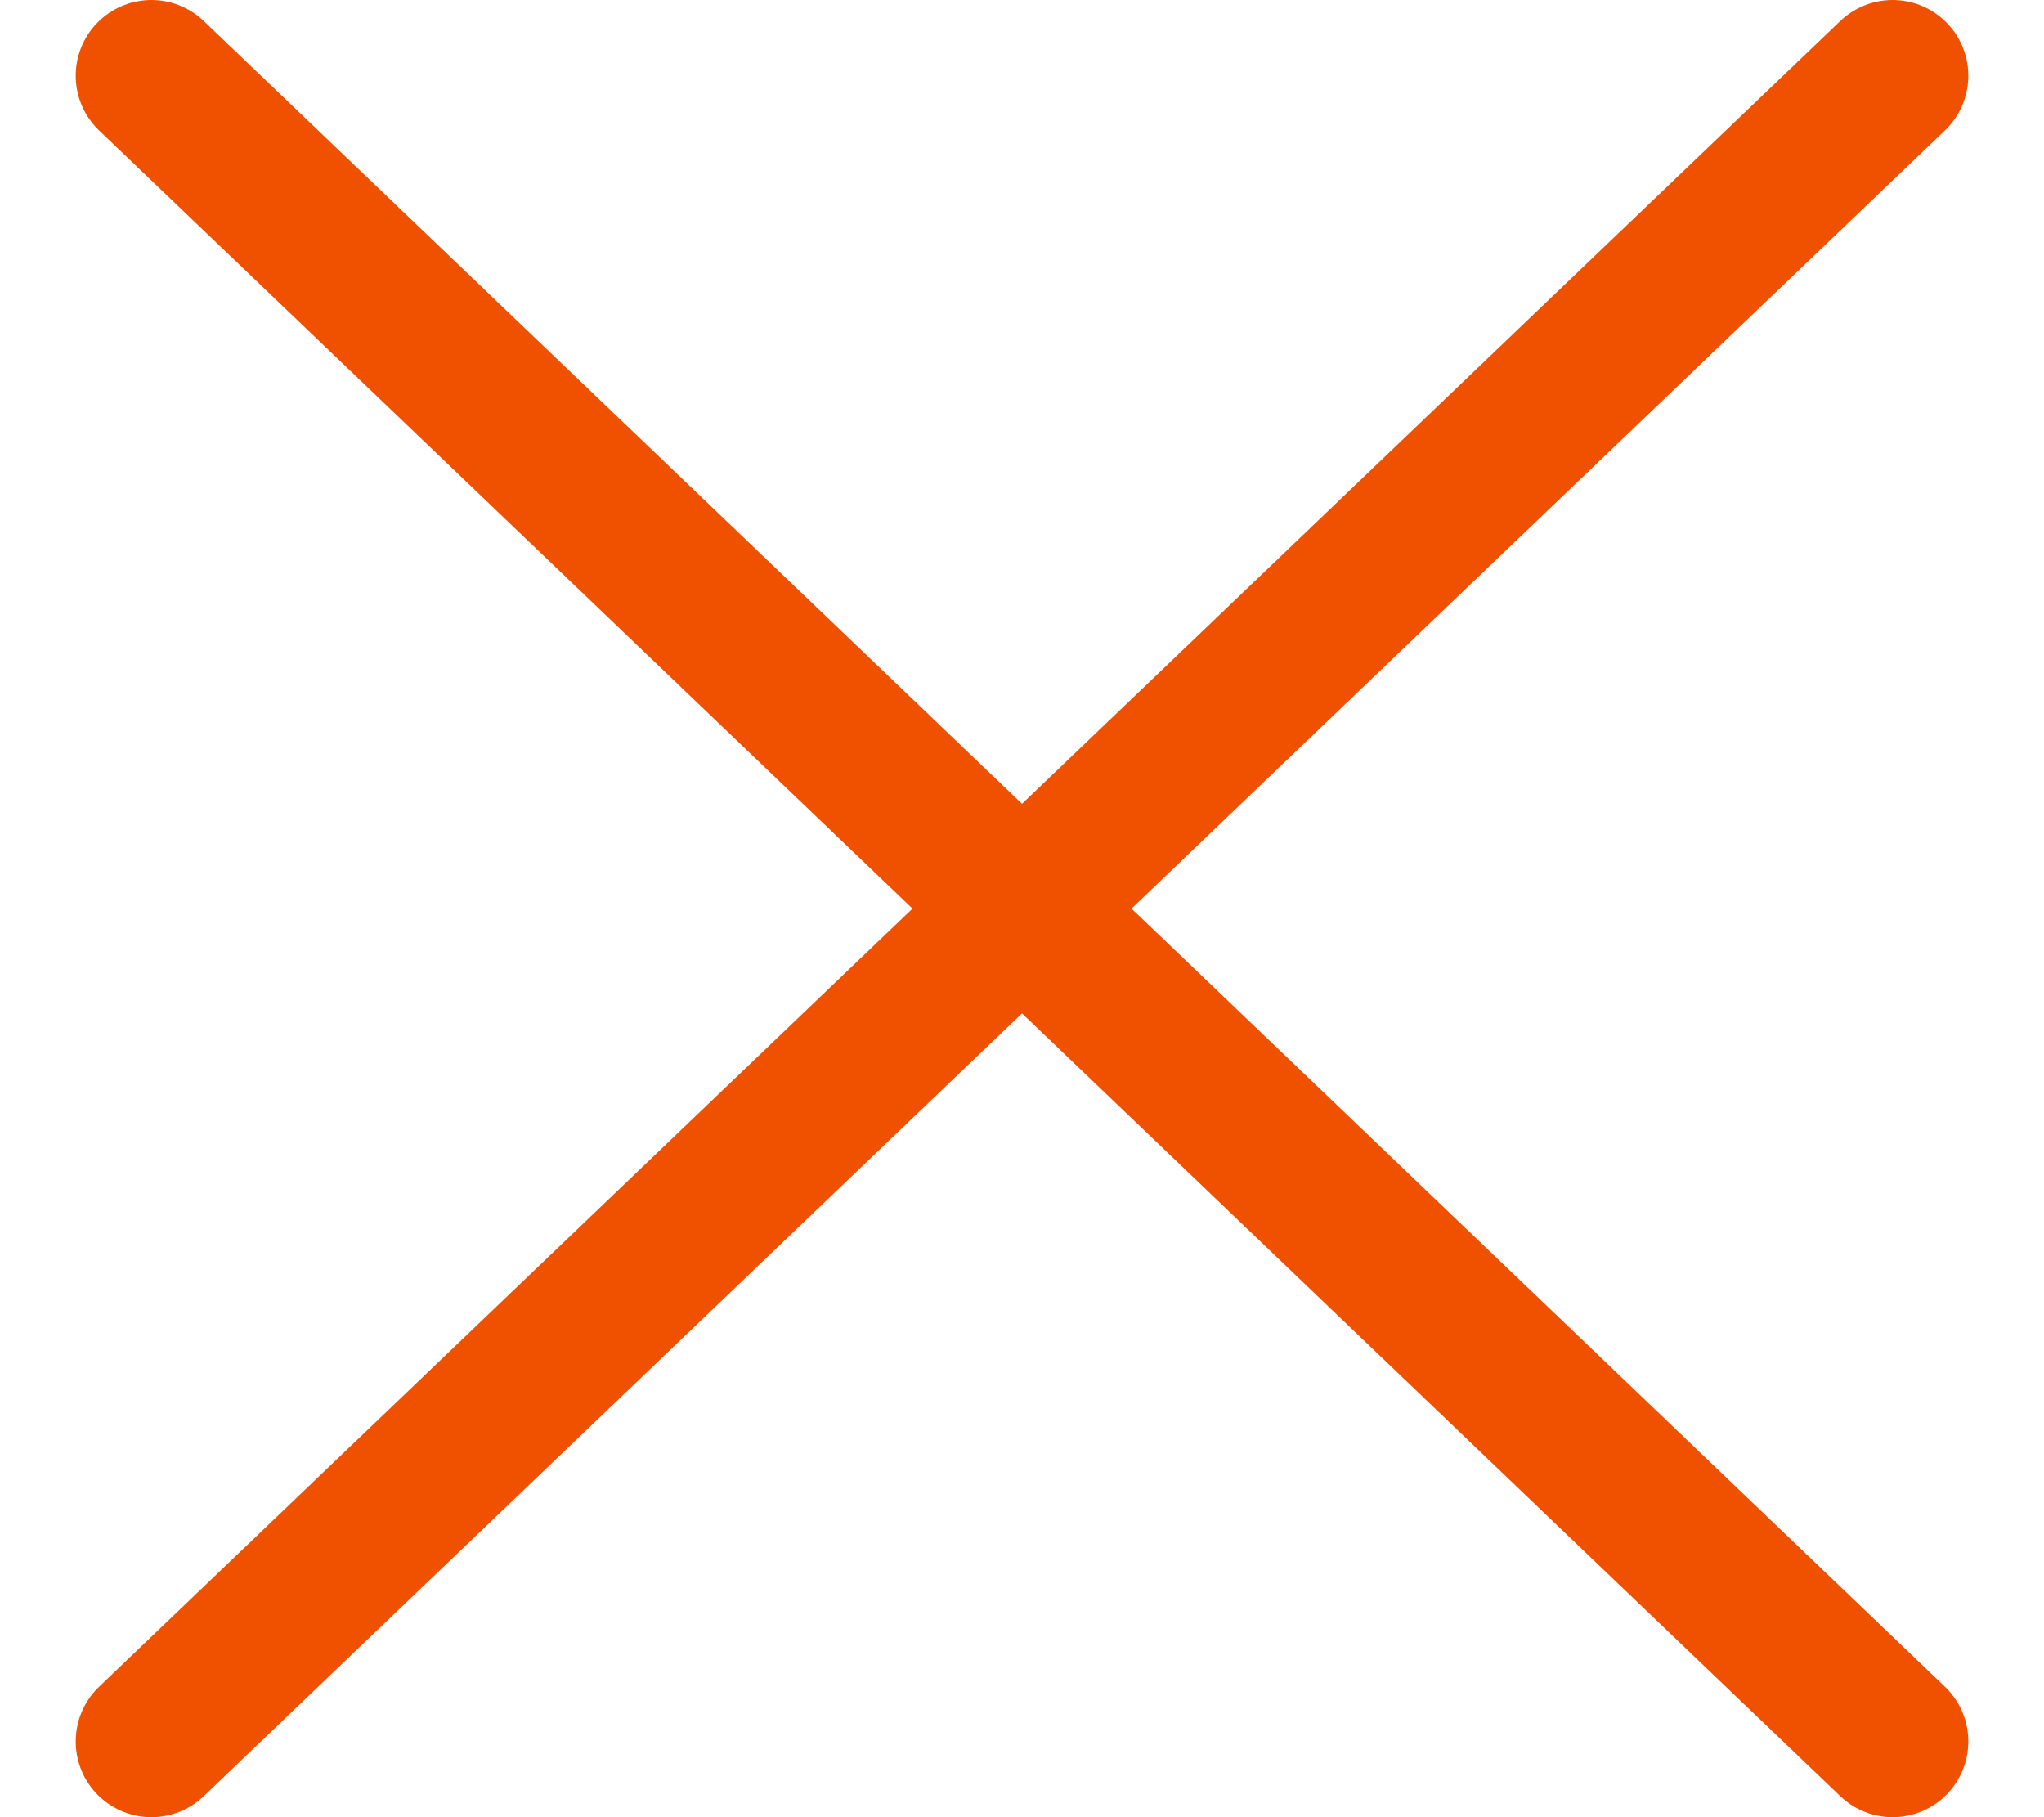
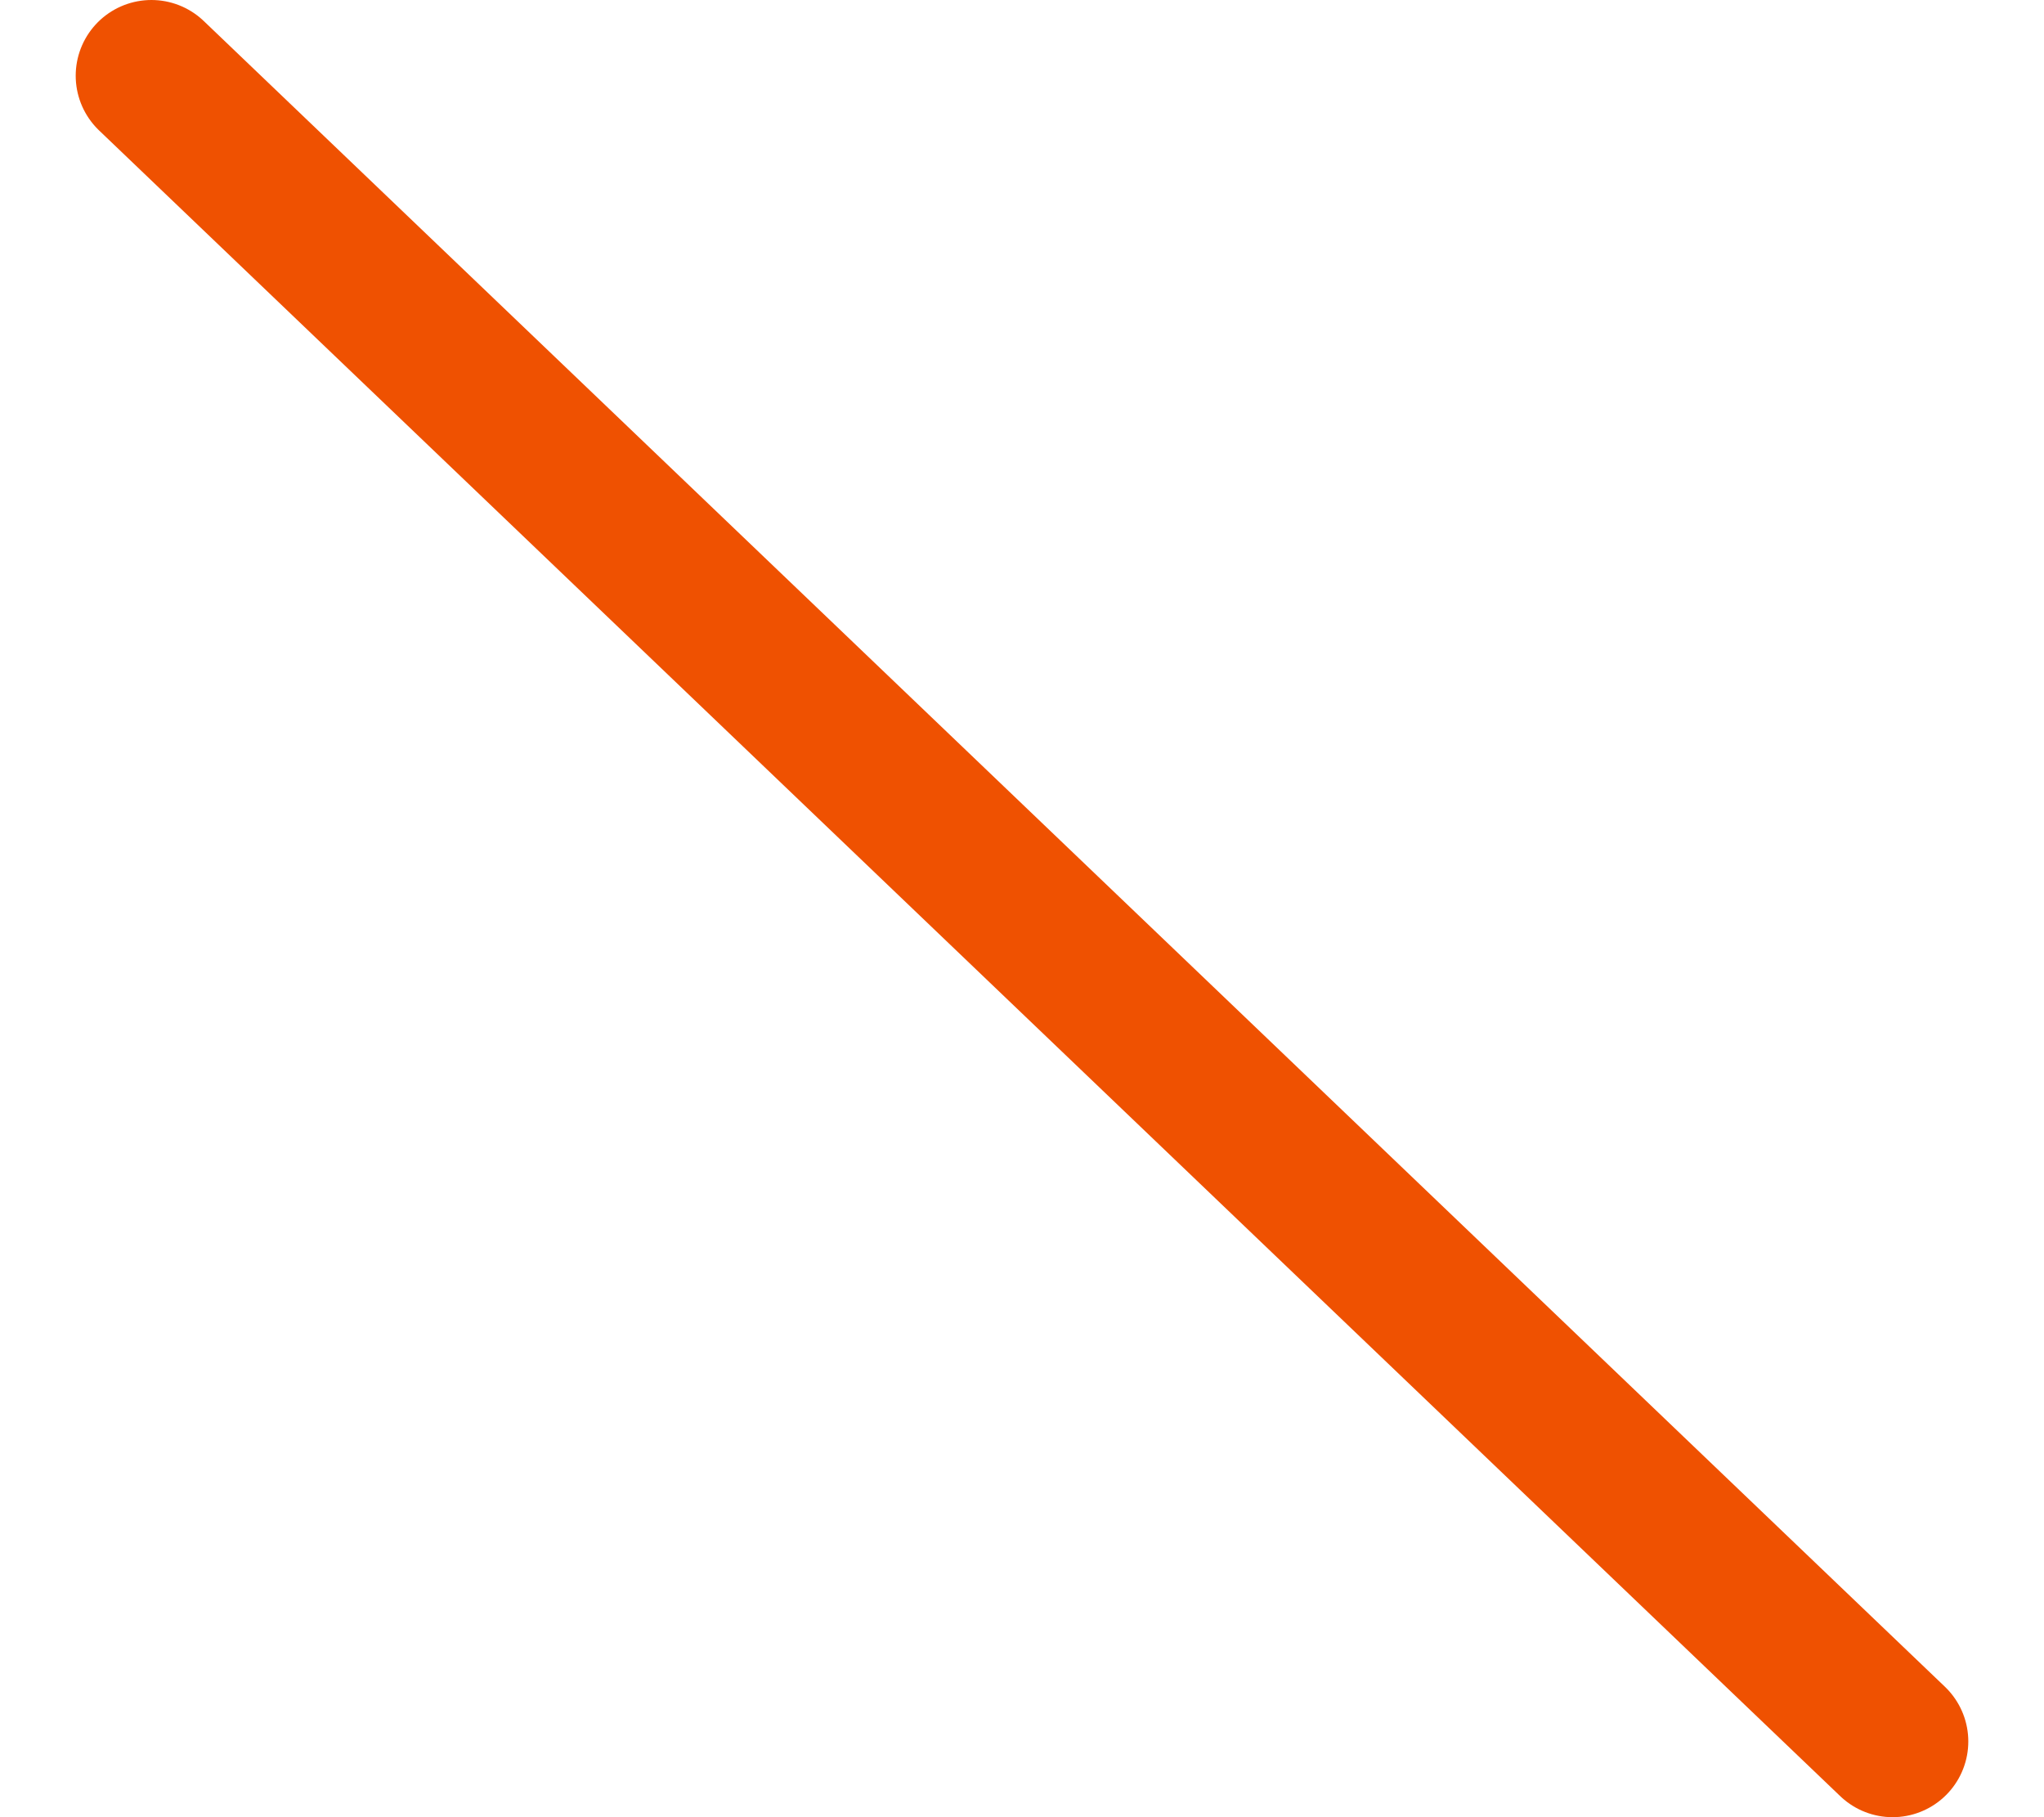
<svg xmlns="http://www.w3.org/2000/svg" width="27" height="24" viewBox="0 0 27 24" fill="none">
  <path d="M2 1L25 23" stroke="#EF5101" stroke-width="2" stroke-linecap="round" />
-   <path d="M2 23L25 1" stroke="#EF5101" stroke-width="2" stroke-linecap="round" />
</svg>